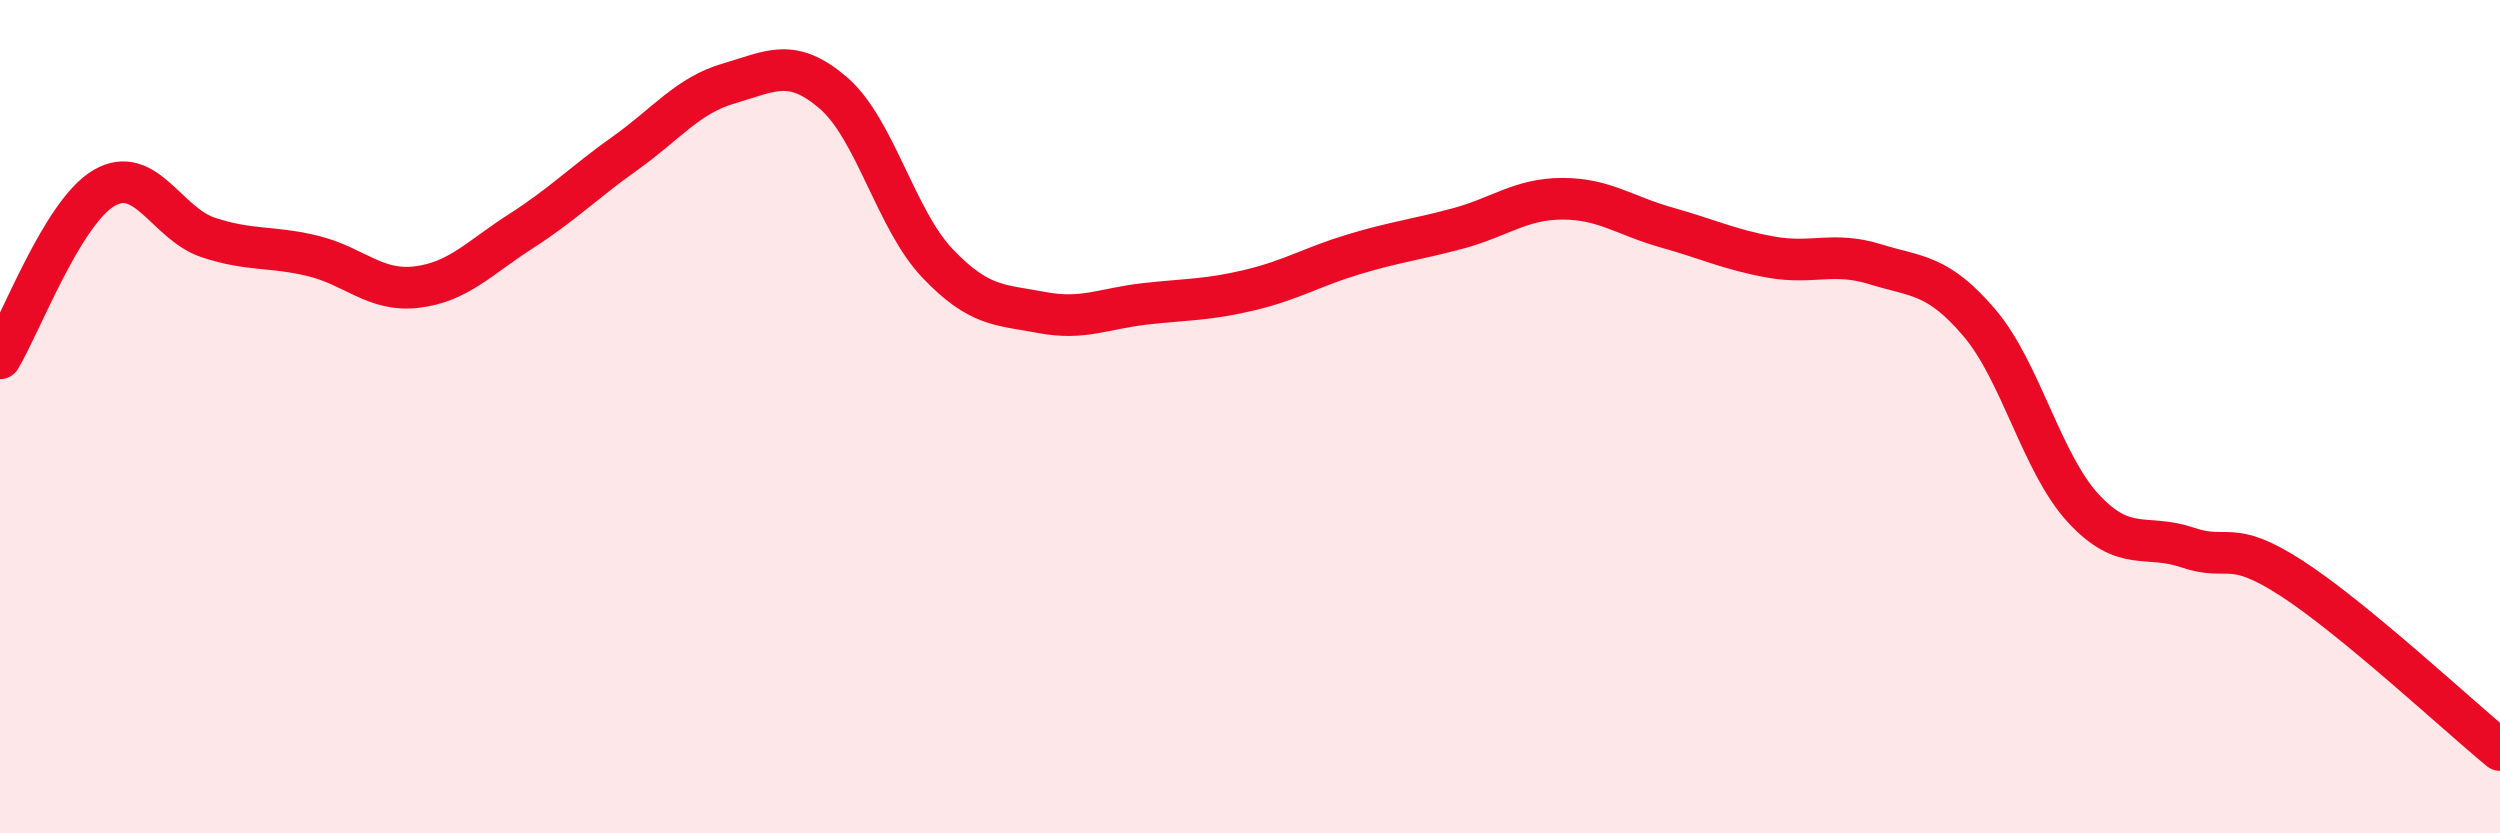
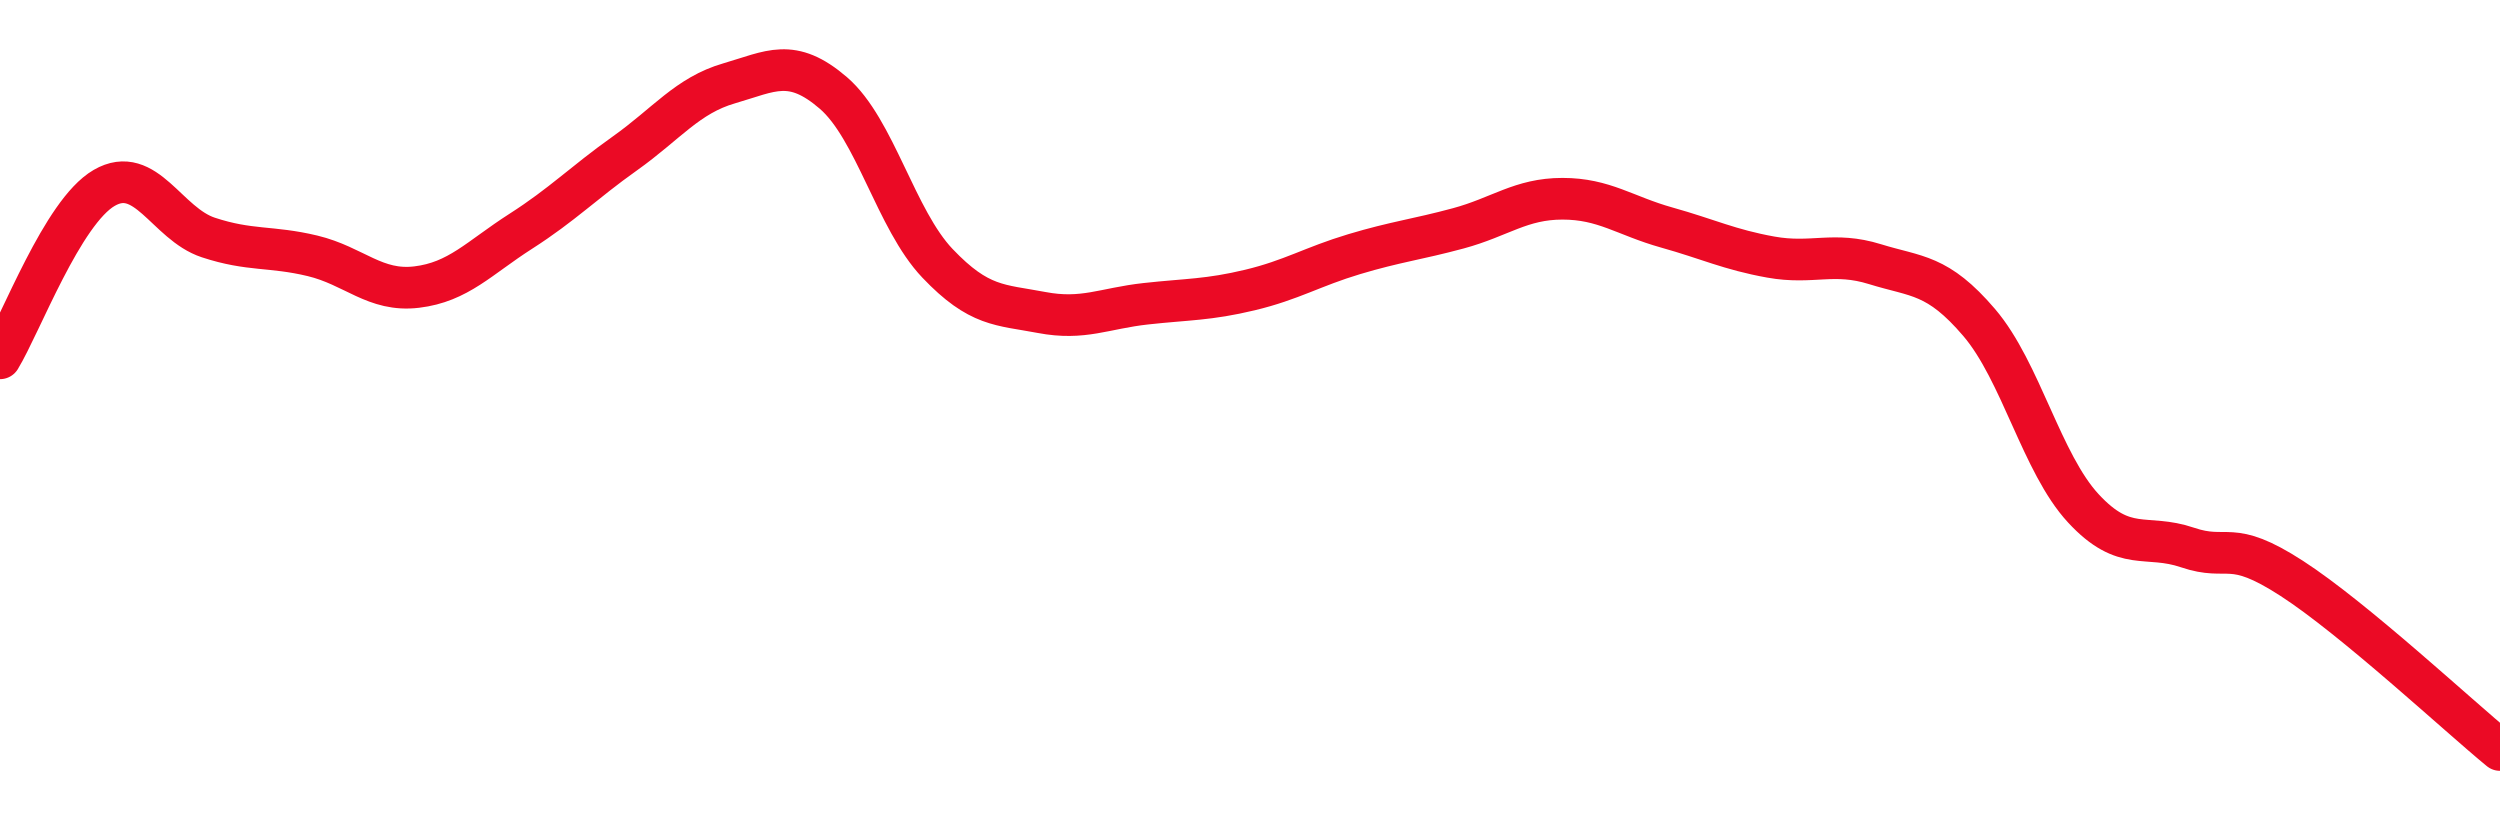
<svg xmlns="http://www.w3.org/2000/svg" width="60" height="20" viewBox="0 0 60 20">
-   <path d="M 0,8.6 C 0.5,7.78 1.5,5.09 2.5,4.51 C 3.5,3.93 4,5.37 5,5.7 C 6,6.03 6.5,5.9 7.5,6.14 C 8.5,6.38 9,7.01 10,6.89 C 11,6.77 11.5,6.19 12.5,5.55 C 13.5,4.91 14,4.39 15,3.68 C 16,2.97 16.5,2.29 17.5,2 C 18.5,1.71 19,1.37 20,2.23 C 21,3.09 21.5,5.27 22.5,6.32 C 23.5,7.37 24,7.31 25,7.5 C 26,7.69 26.5,7.4 27.5,7.29 C 28.5,7.18 29,7.2 30,6.96 C 31,6.72 31.5,6.4 32.5,6.1 C 33.5,5.8 34,5.75 35,5.48 C 36,5.21 36.5,4.77 37.5,4.77 C 38.5,4.77 39,5.18 40,5.46 C 41,5.74 41.5,5.99 42.5,6.17 C 43.5,6.35 44,6.03 45,6.34 C 46,6.65 46.5,6.57 47.5,7.74 C 48.5,8.91 49,11.12 50,12.2 C 51,13.28 51.5,12.8 52.5,13.14 C 53.5,13.48 53.5,12.91 55,13.88 C 56.5,14.85 59,17.18 60,18L60 20L0 20Z" fill="#EB0A25" opacity="0.1" stroke-linecap="round" stroke-linejoin="round" />
  <path d="M 0,8.6 C 0.5,7.78 1.5,5.09 2.5,4.51 C 3.5,3.93 4,5.37 5,5.7 C 6,6.03 6.5,5.9 7.5,6.14 C 8.5,6.38 9,7.01 10,6.89 C 11,6.77 11.5,6.19 12.5,5.55 C 13.5,4.91 14,4.39 15,3.68 C 16,2.97 16.5,2.29 17.5,2 C 18.5,1.71 19,1.37 20,2.23 C 21,3.09 21.5,5.27 22.5,6.32 C 23.5,7.37 24,7.31 25,7.5 C 26,7.69 26.5,7.4 27.5,7.29 C 28.5,7.18 29,7.2 30,6.96 C 31,6.72 31.5,6.4 32.5,6.1 C 33.5,5.8 34,5.75 35,5.48 C 36,5.21 36.5,4.77 37.5,4.77 C 38.5,4.77 39,5.18 40,5.46 C 41,5.74 41.5,5.99 42.5,6.17 C 43.5,6.35 44,6.03 45,6.34 C 46,6.65 46.5,6.57 47.5,7.74 C 48.5,8.91 49,11.12 50,12.2 C 51,13.28 51.5,12.8 52.5,13.14 C 53.5,13.48 53.5,12.91 55,13.88 C 56.5,14.85 59,17.18 60,18" stroke="#EB0A25" stroke-width="1" fill="none" stroke-linecap="round" stroke-linejoin="round" />
</svg>